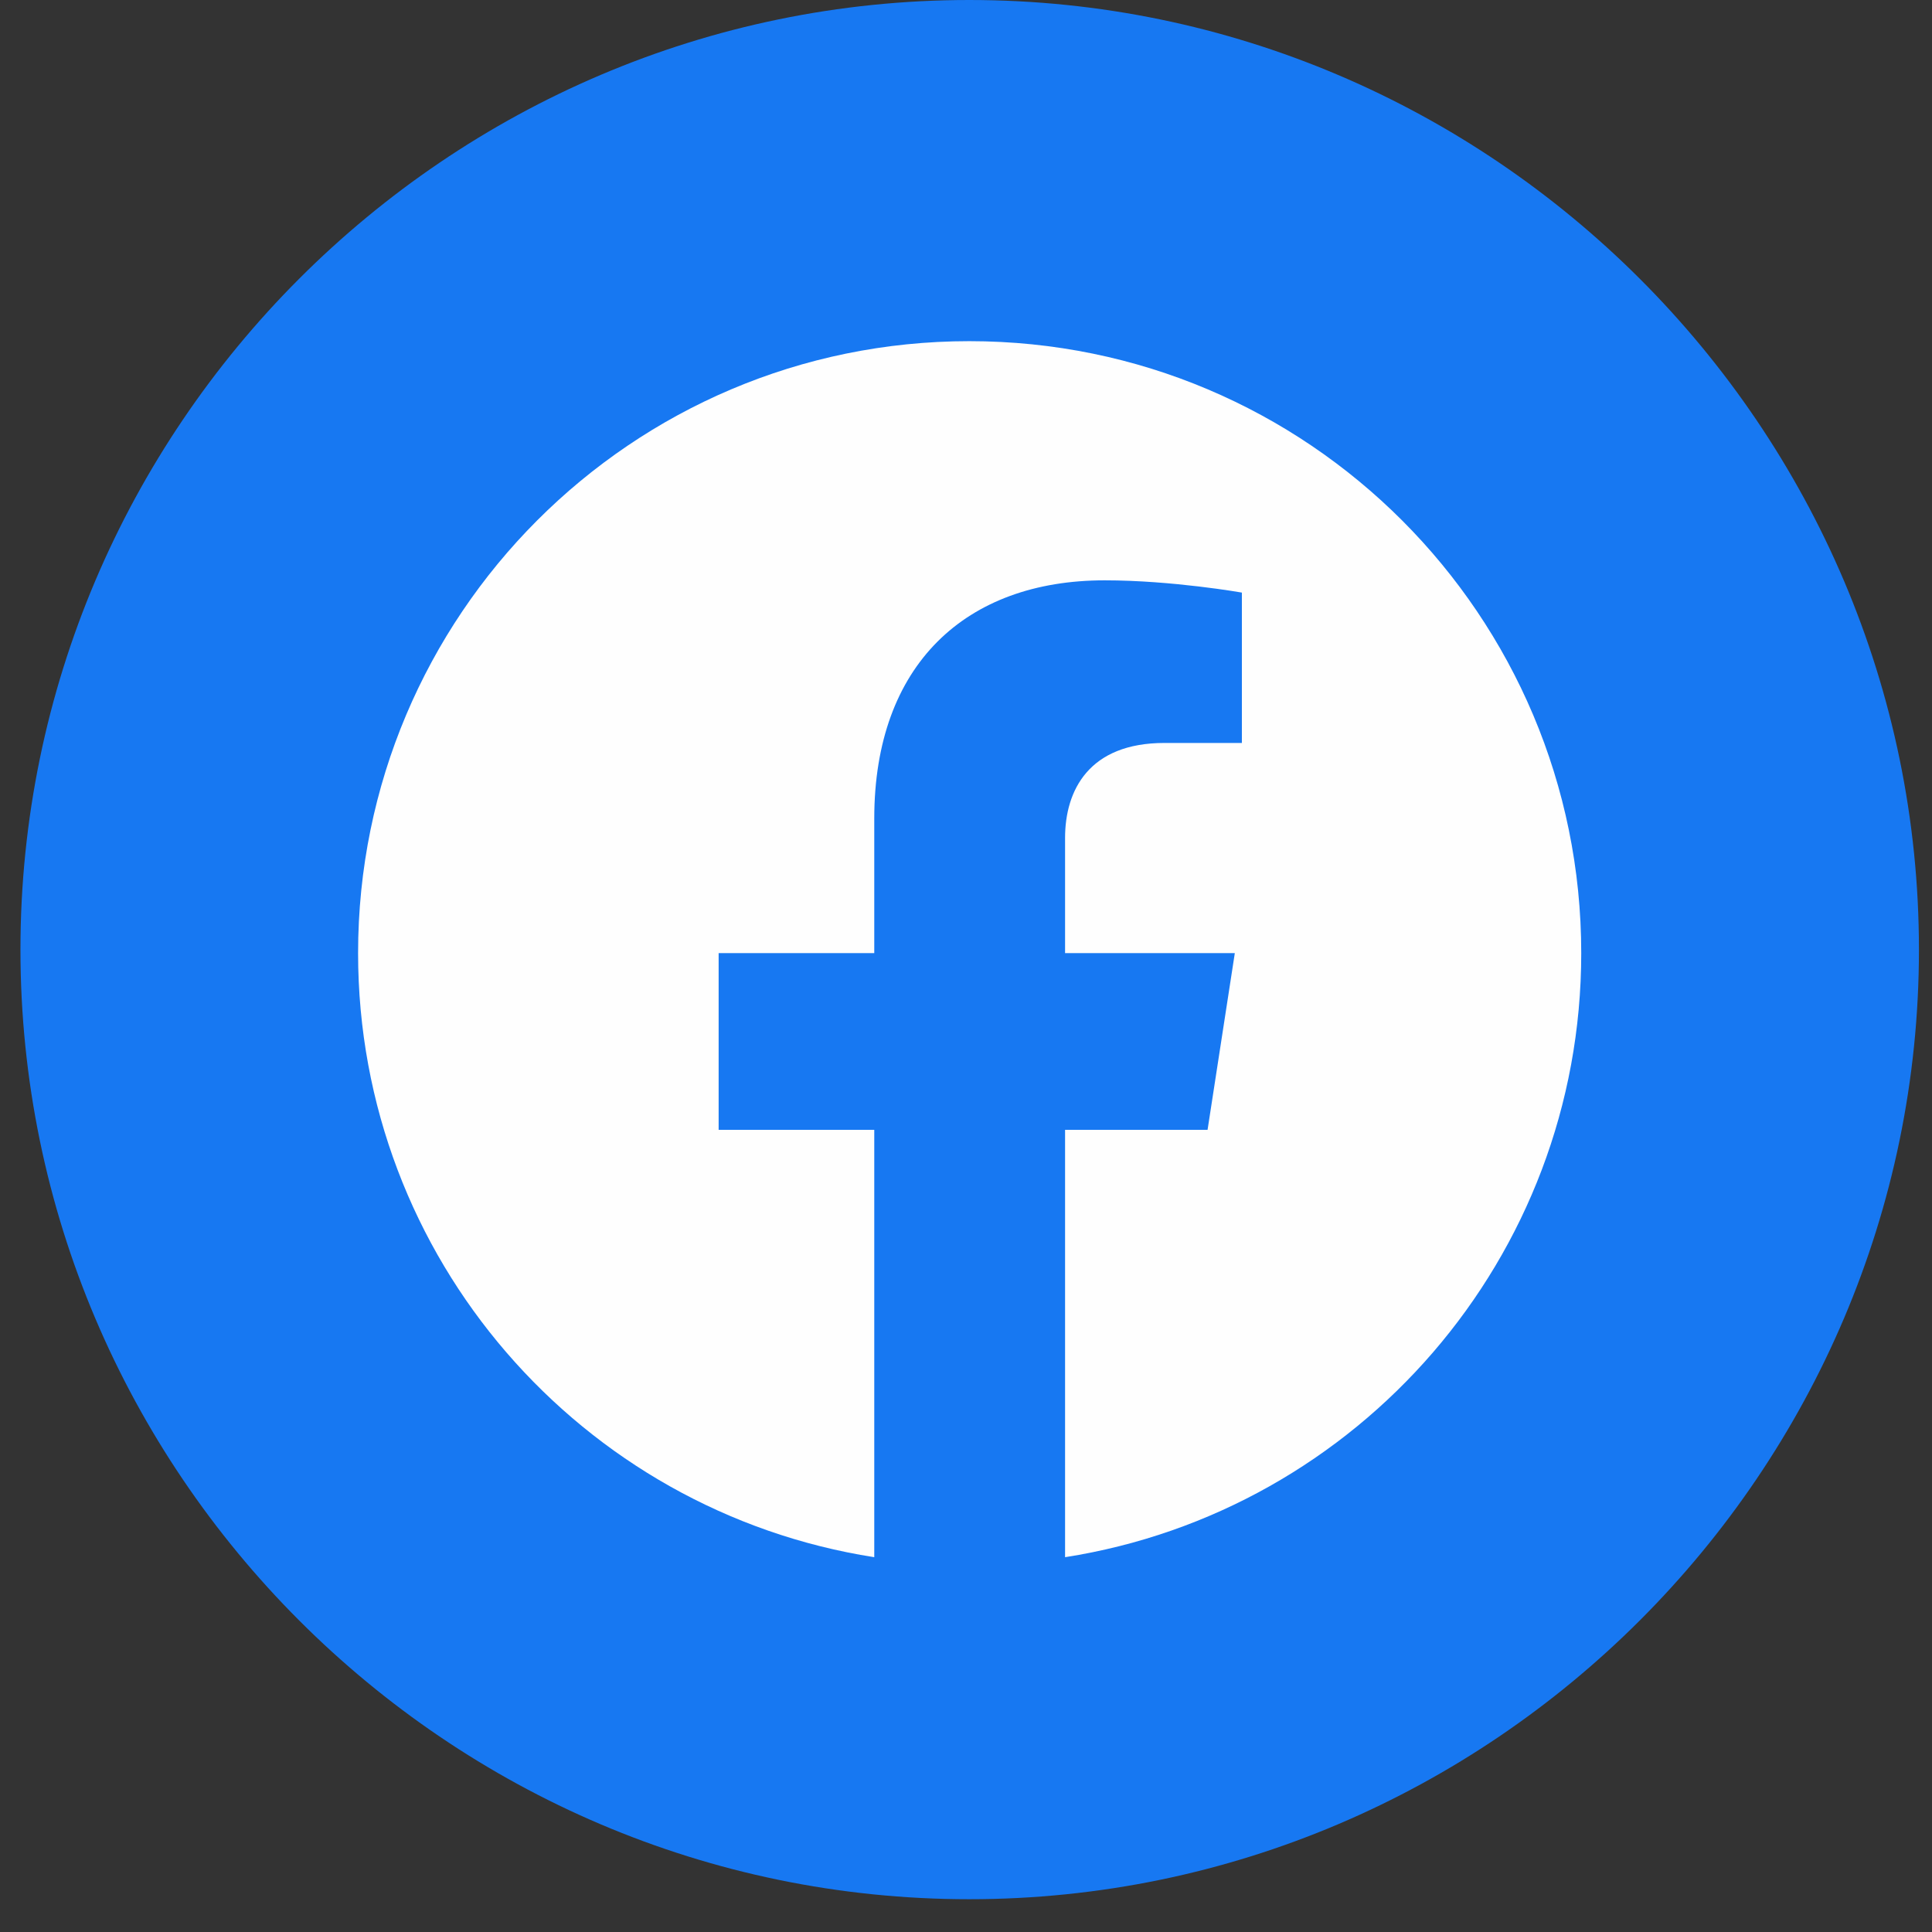
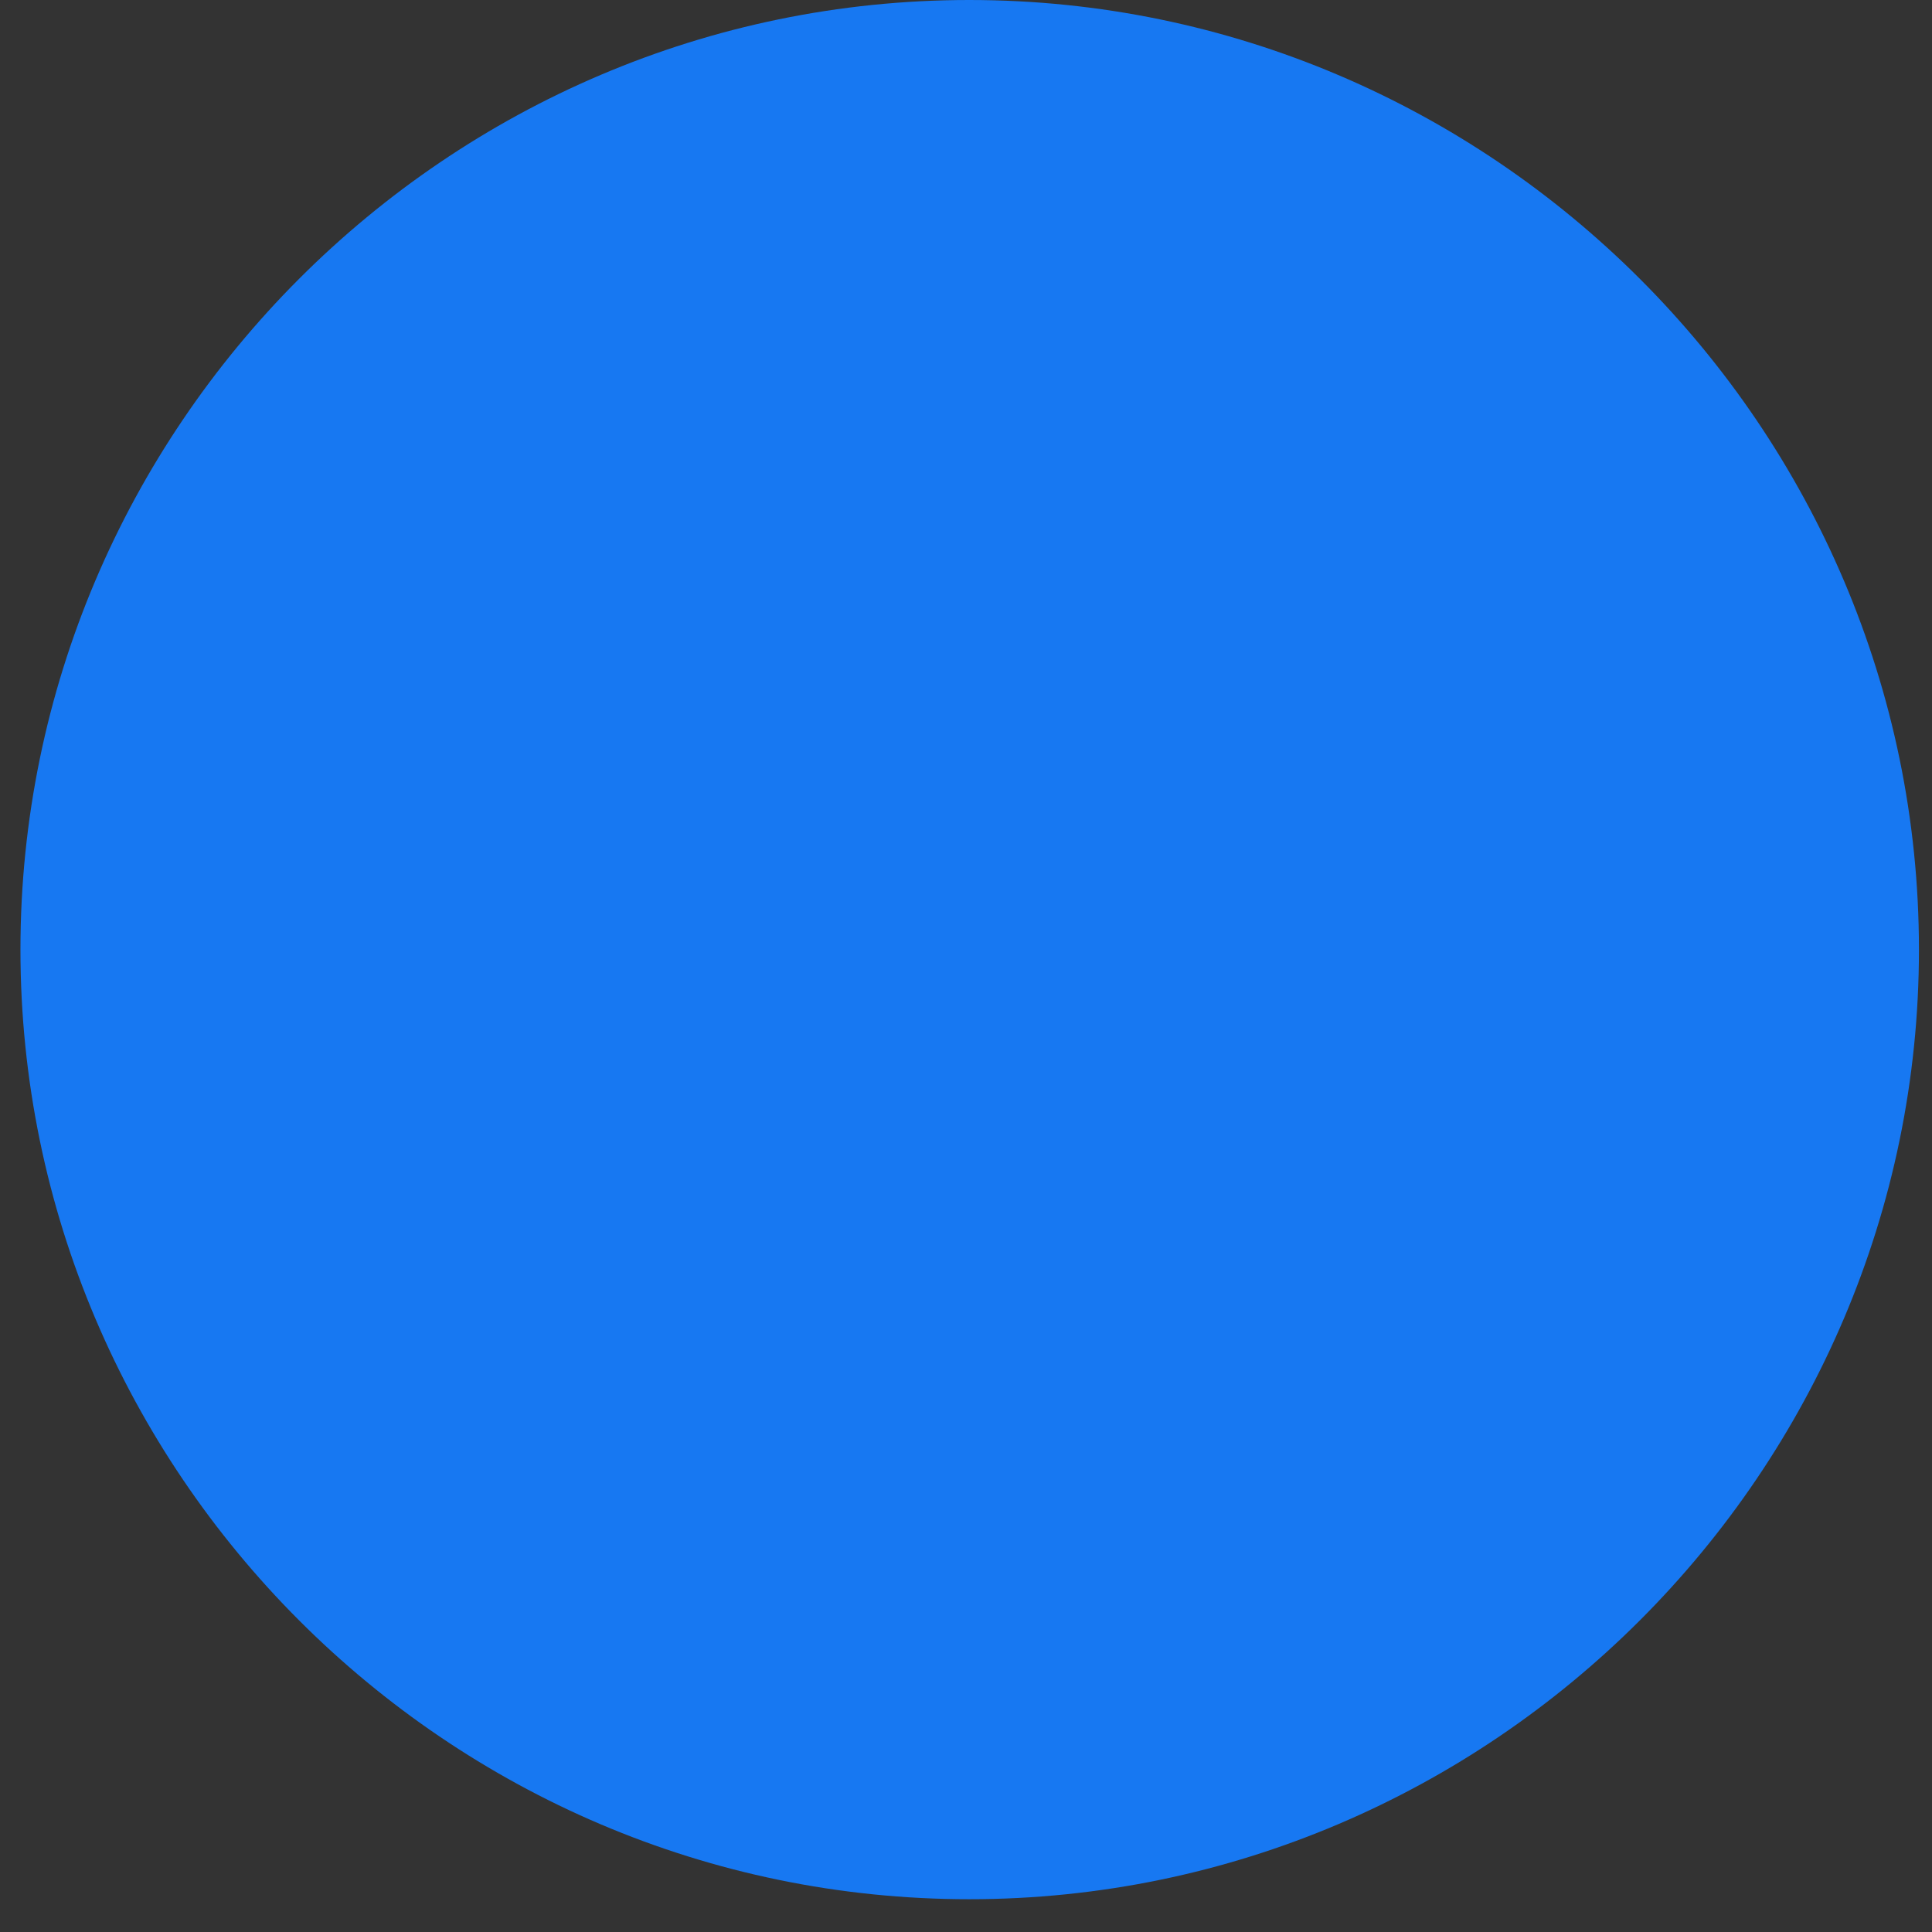
<svg xmlns="http://www.w3.org/2000/svg" width="29" height="29" viewBox="0 0 29 29" fill="none">
  <rect x="0" y="0" width="29" height="29" fill="#333333" stroke="none" />
  <path fill-rule="evenodd" clip-rule="evenodd" d="M14.549 0C22.39 0 28.804 6.414 28.804 14.254C28.804 22.093 22.39 28.508 14.549 28.508C6.708 28.508 0.307 22.093 0.307 14.254C0.307 6.414 6.708 0 14.549 0Z" fill="#1778F2" />
-   <path d="M23.735 14.307C23.735 9.239 19.631 5.121 14.549 5.121C9.48 5.121 5.375 9.239 5.375 14.307C5.375 18.886 8.728 22.687 13.123 23.374V16.959H10.787V14.307H13.123V12.287C13.123 9.978 14.496 8.711 16.581 8.711C17.598 8.711 18.641 8.895 18.641 8.895V11.152H17.479C16.344 11.152 15.987 11.865 15.987 12.578V14.307H18.535L18.126 16.959H15.987V23.374C20.383 22.687 23.735 18.886 23.735 14.307Z" fill="#FEFEFE" />
</svg>